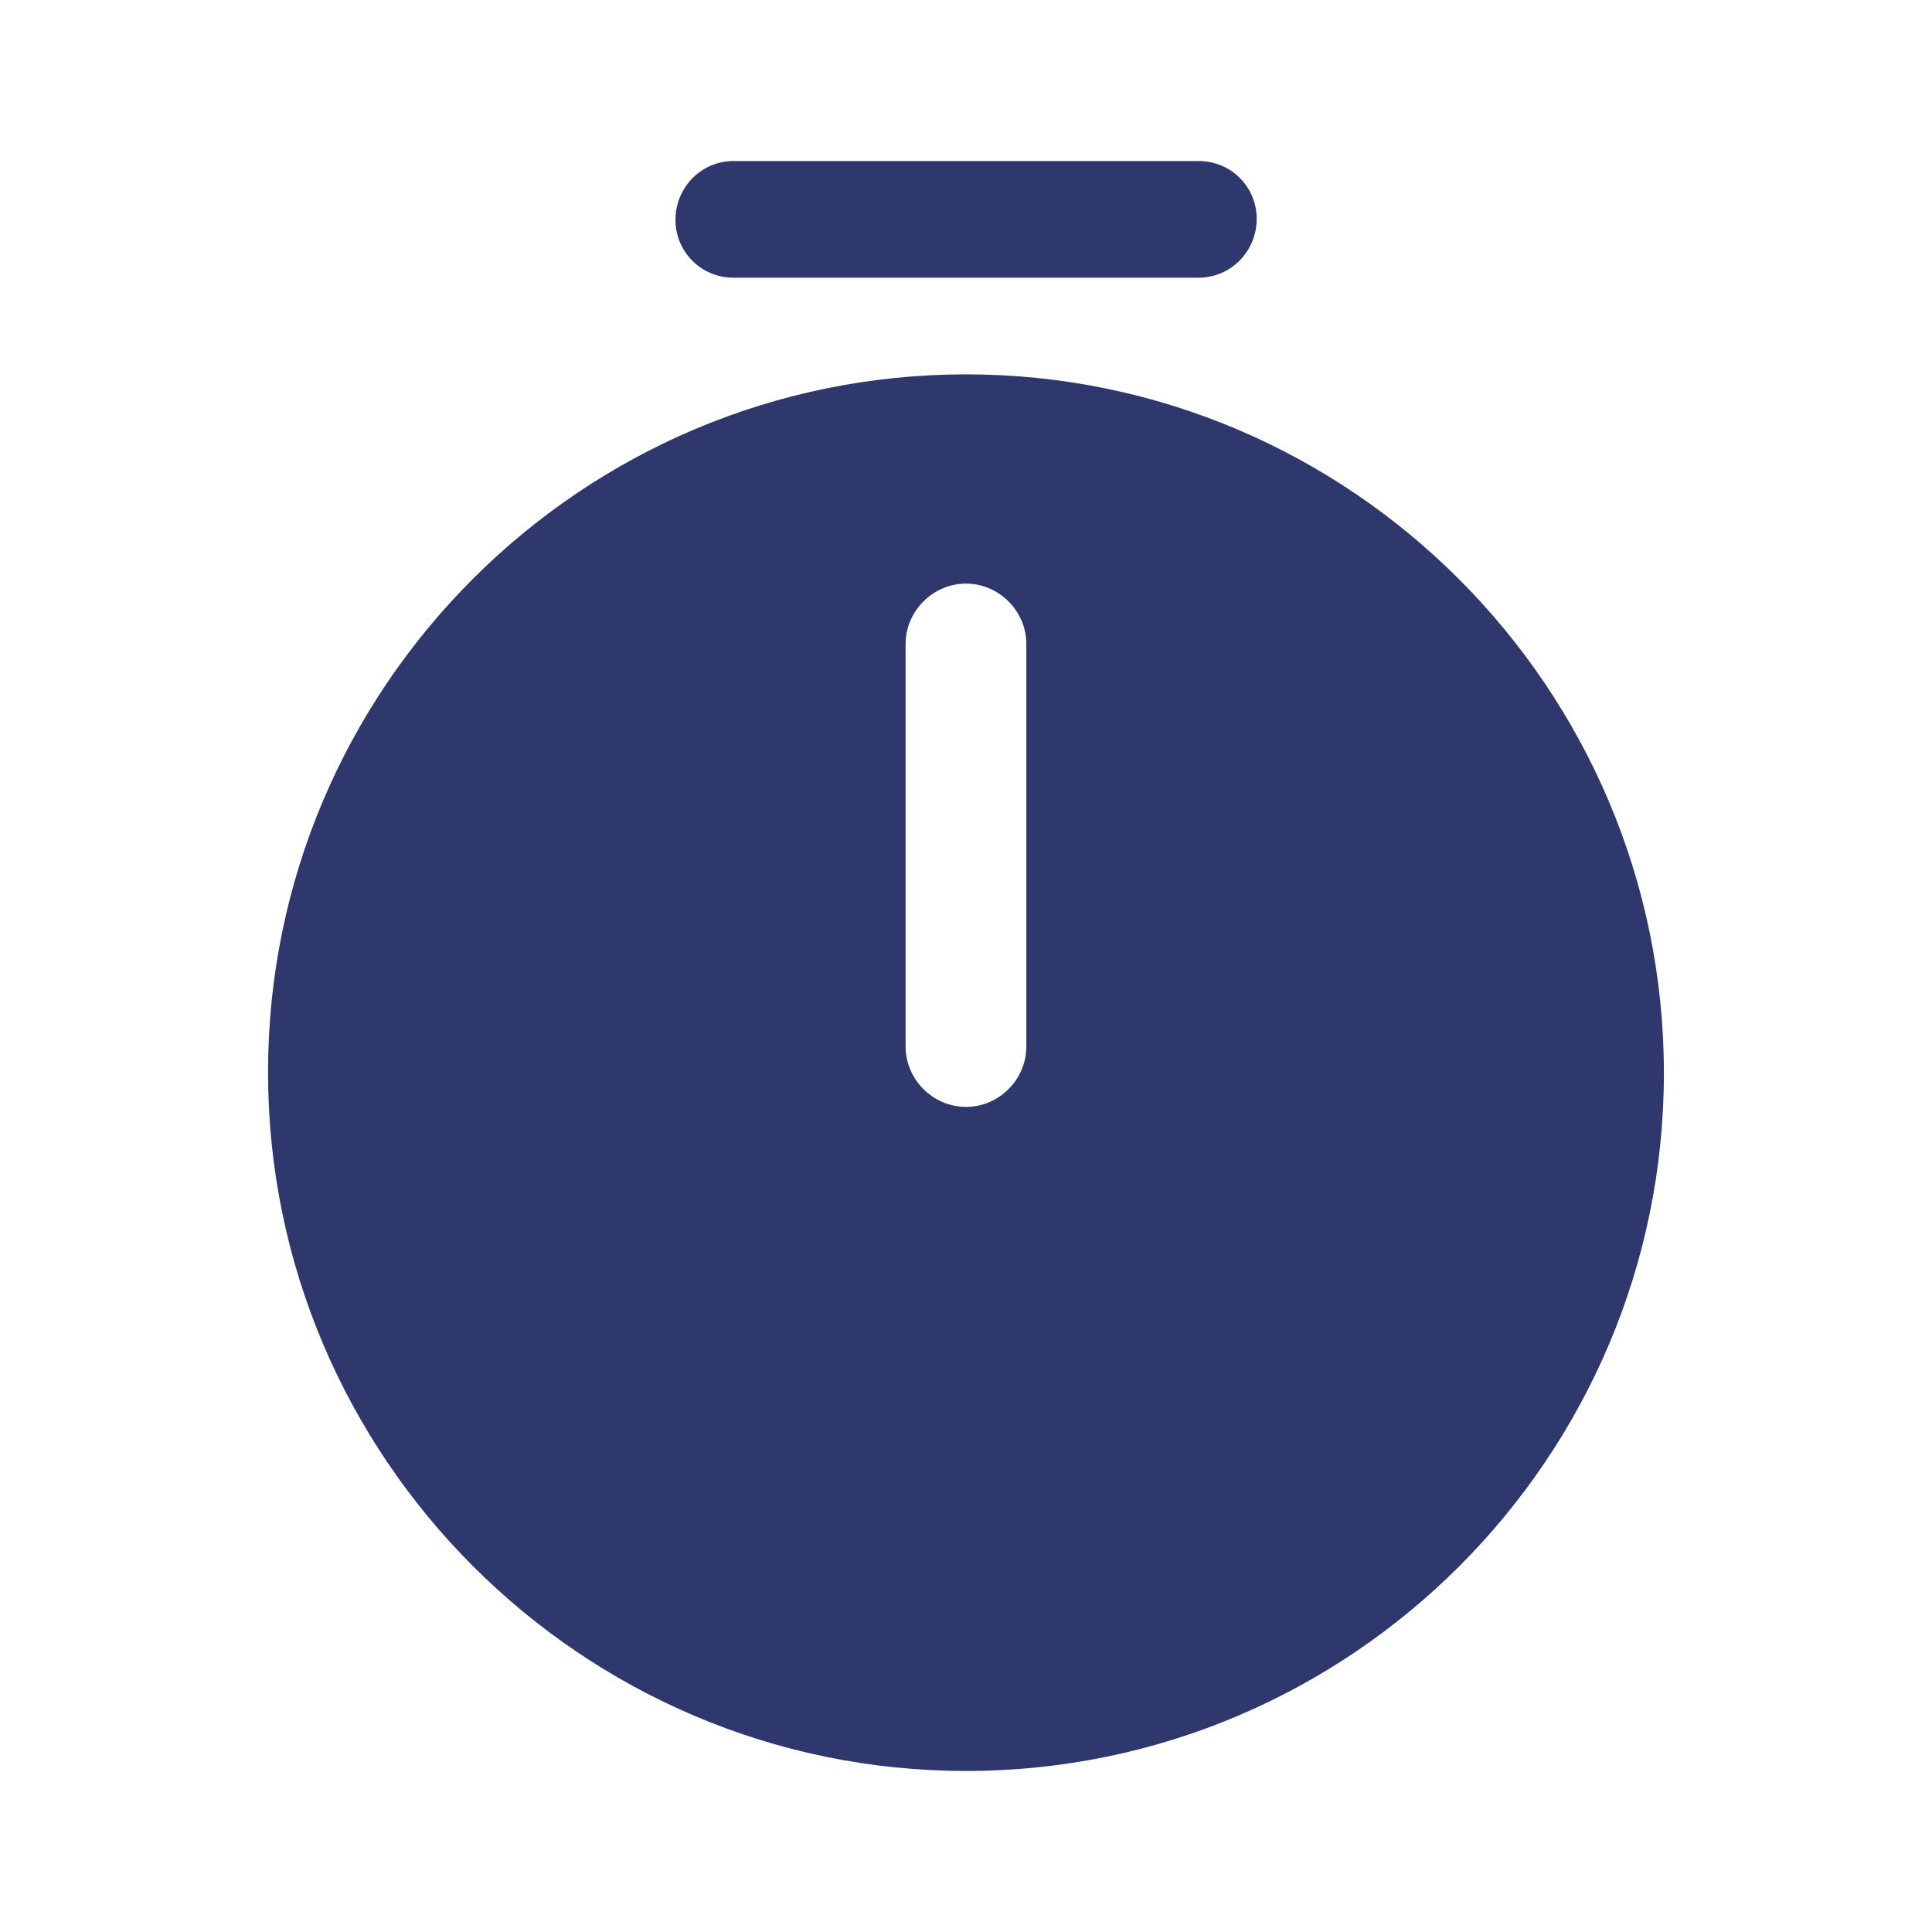
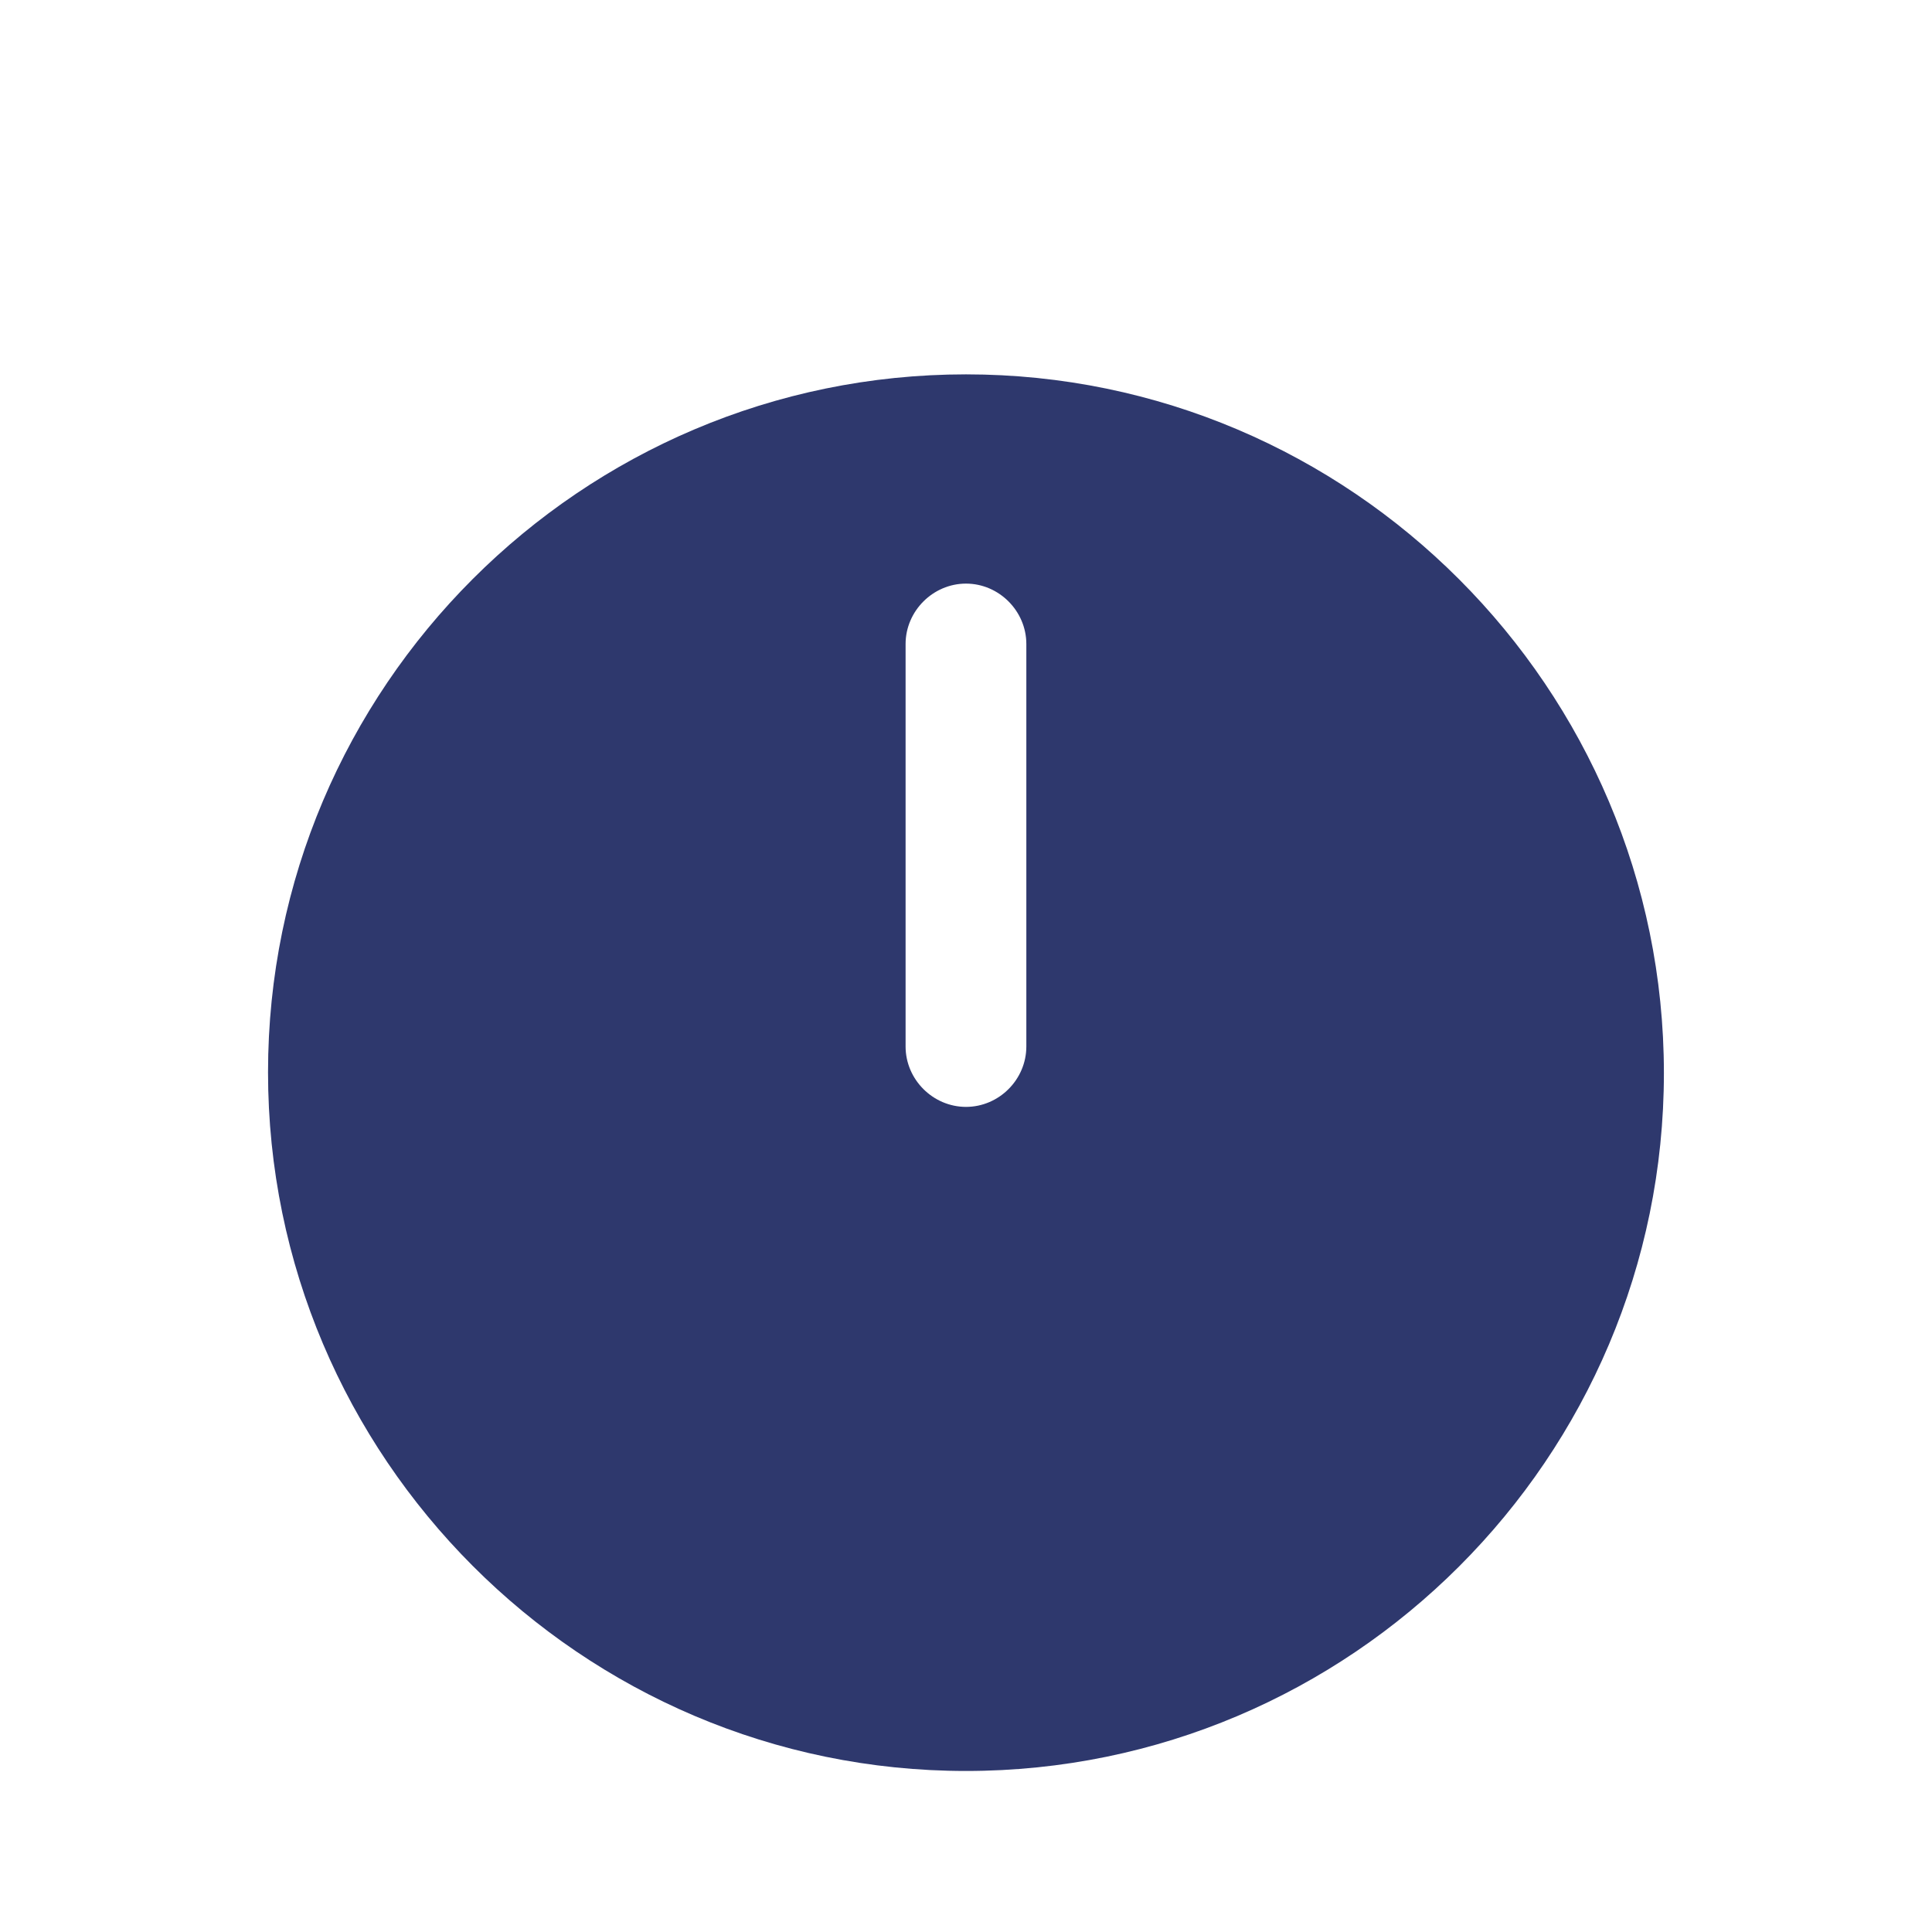
<svg xmlns="http://www.w3.org/2000/svg" width="26" height="26" viewBox="0 0 26 26" fill="none">
  <path d="M13 5.038C7.822 5.038 3.607 9.252 3.607 14.43C3.607 19.608 7.822 23.833 13 23.833C18.178 23.833 22.392 19.619 22.392 14.441C22.392 9.263 18.178 5.038 13 5.038ZM13.812 14.083C13.812 14.528 13.444 14.896 13 14.896C12.556 14.896 12.187 14.528 12.187 14.083V8.667C12.187 8.223 12.556 7.854 13 7.854C13.444 7.854 13.812 8.223 13.812 8.667V14.083Z" fill="#2E386D" />
-   <path d="M16.131 3.737H9.87C9.437 3.737 9.09 3.391 9.09 2.957C9.09 2.524 9.437 2.167 9.87 2.167H16.131C16.565 2.167 16.912 2.513 16.912 2.946C16.912 3.38 16.565 3.737 16.131 3.737Z" fill="#2E386D" />
</svg>